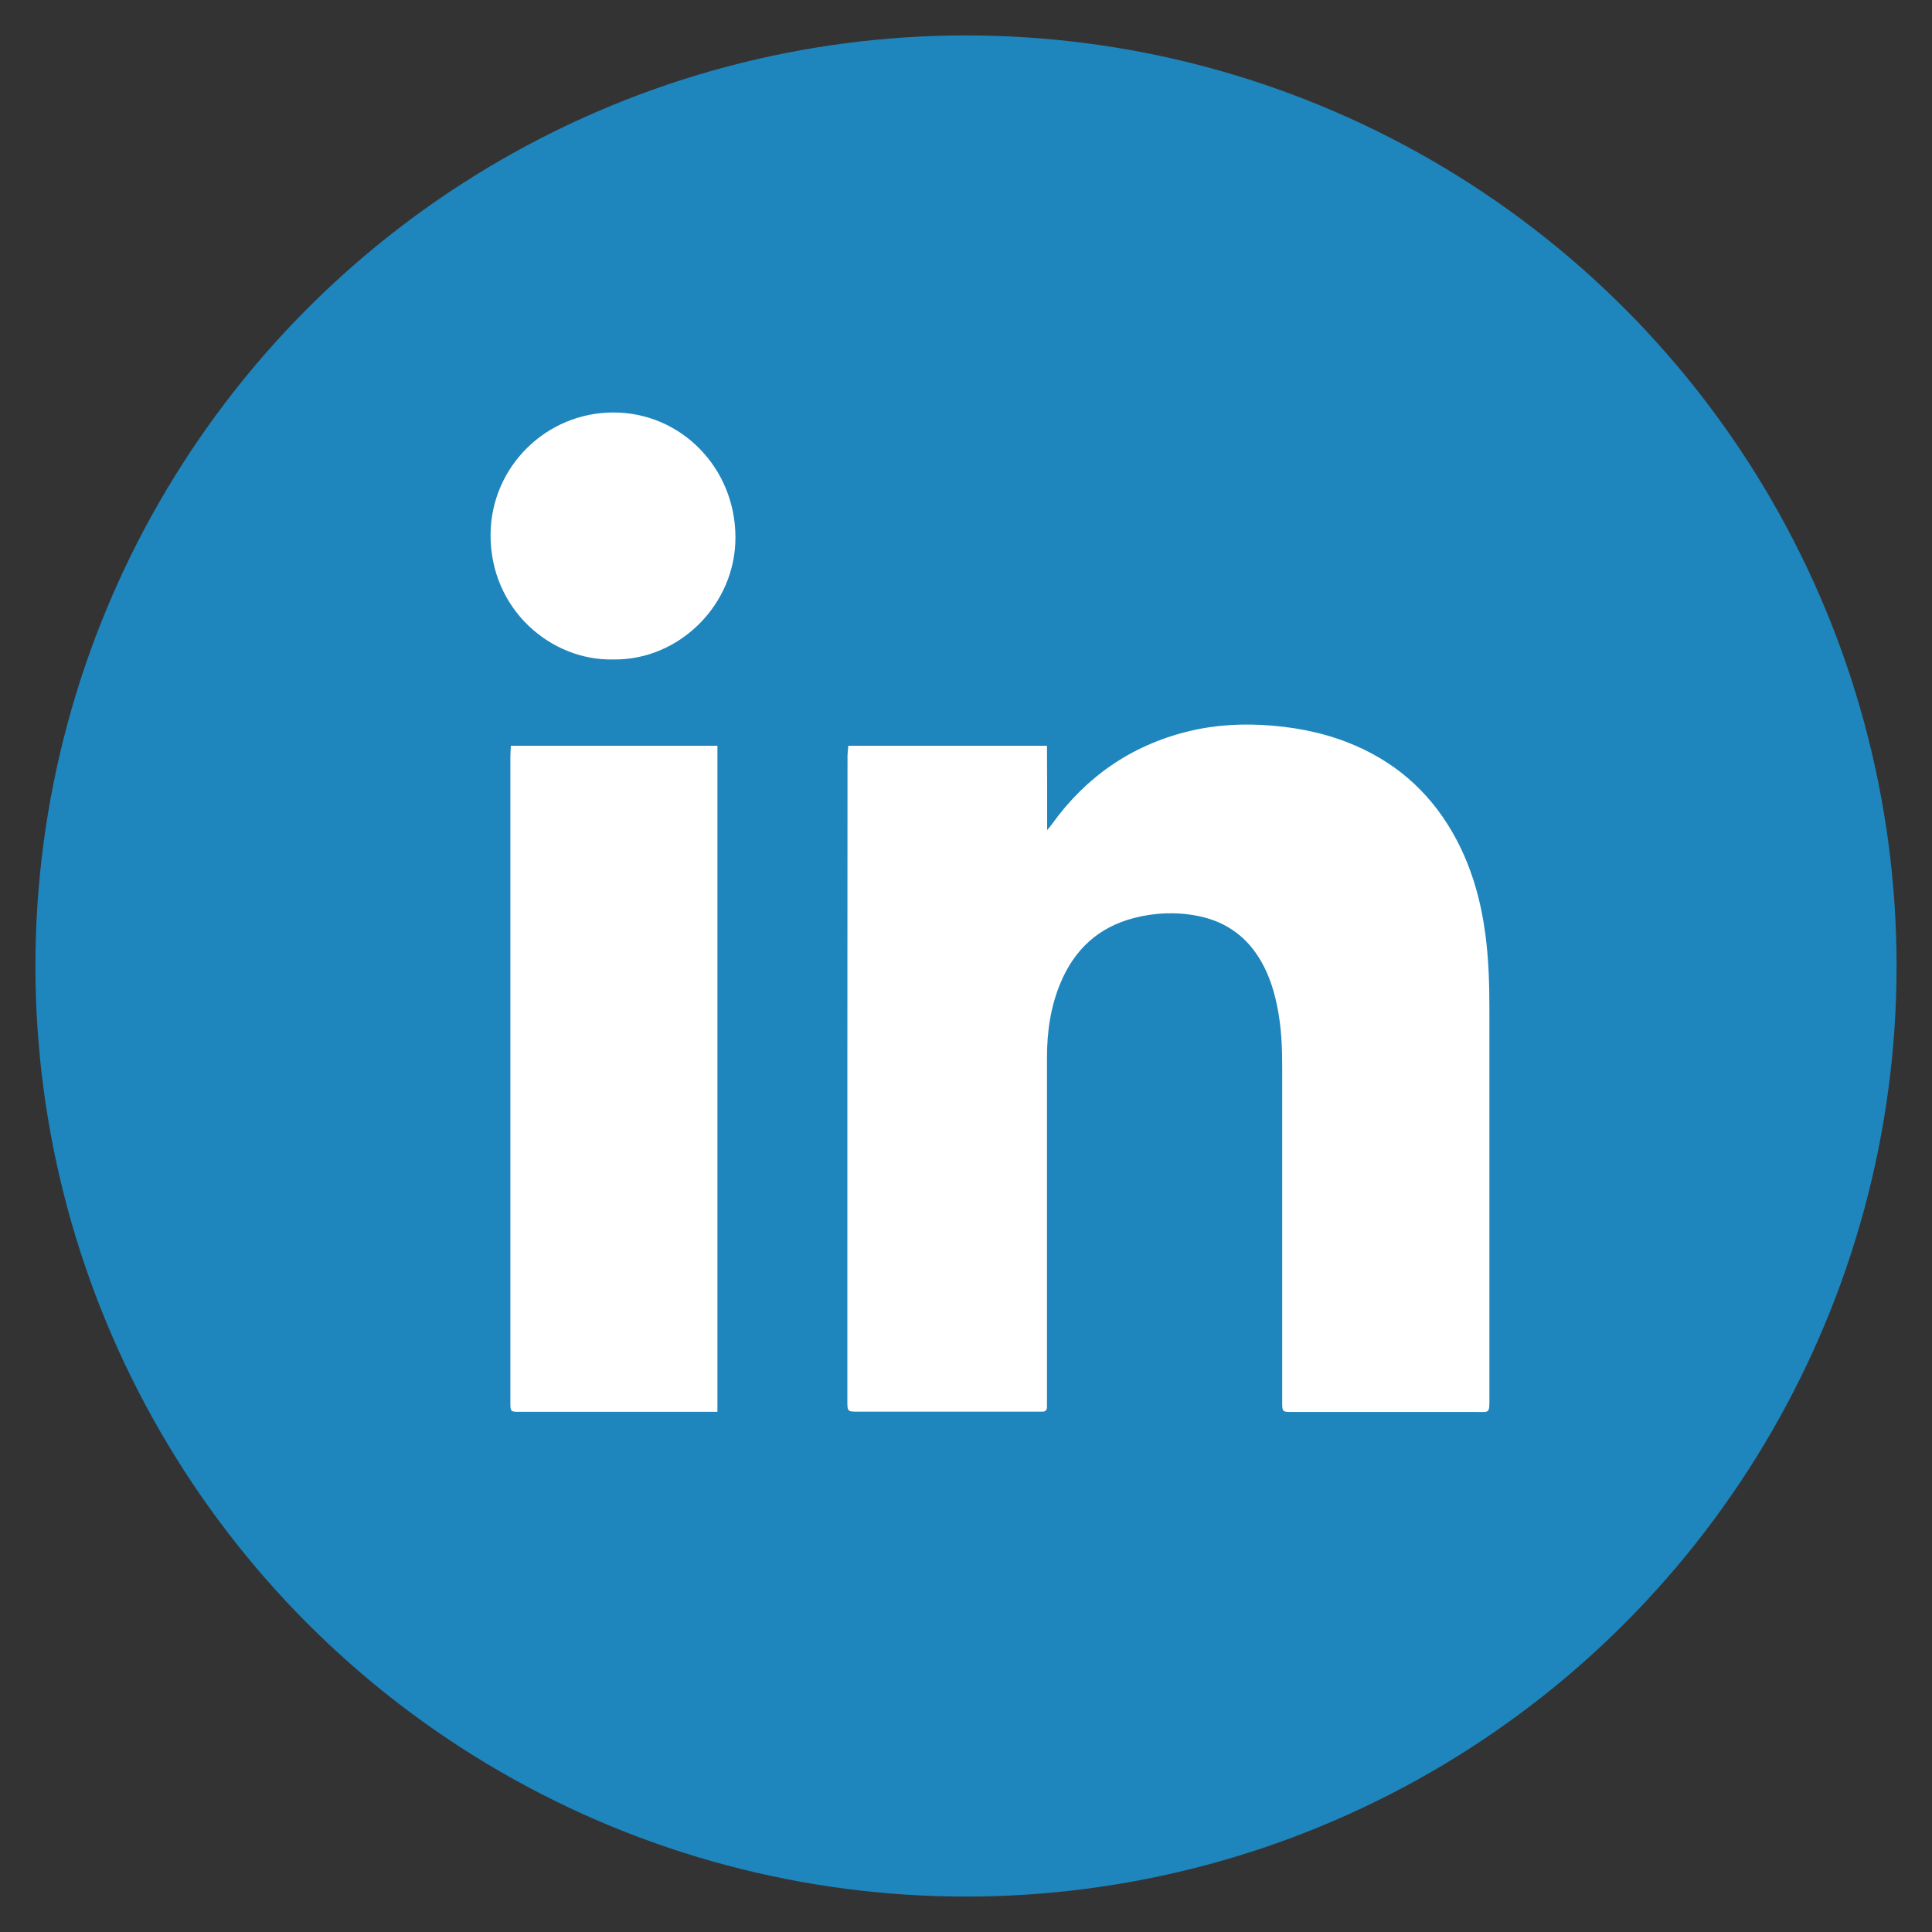
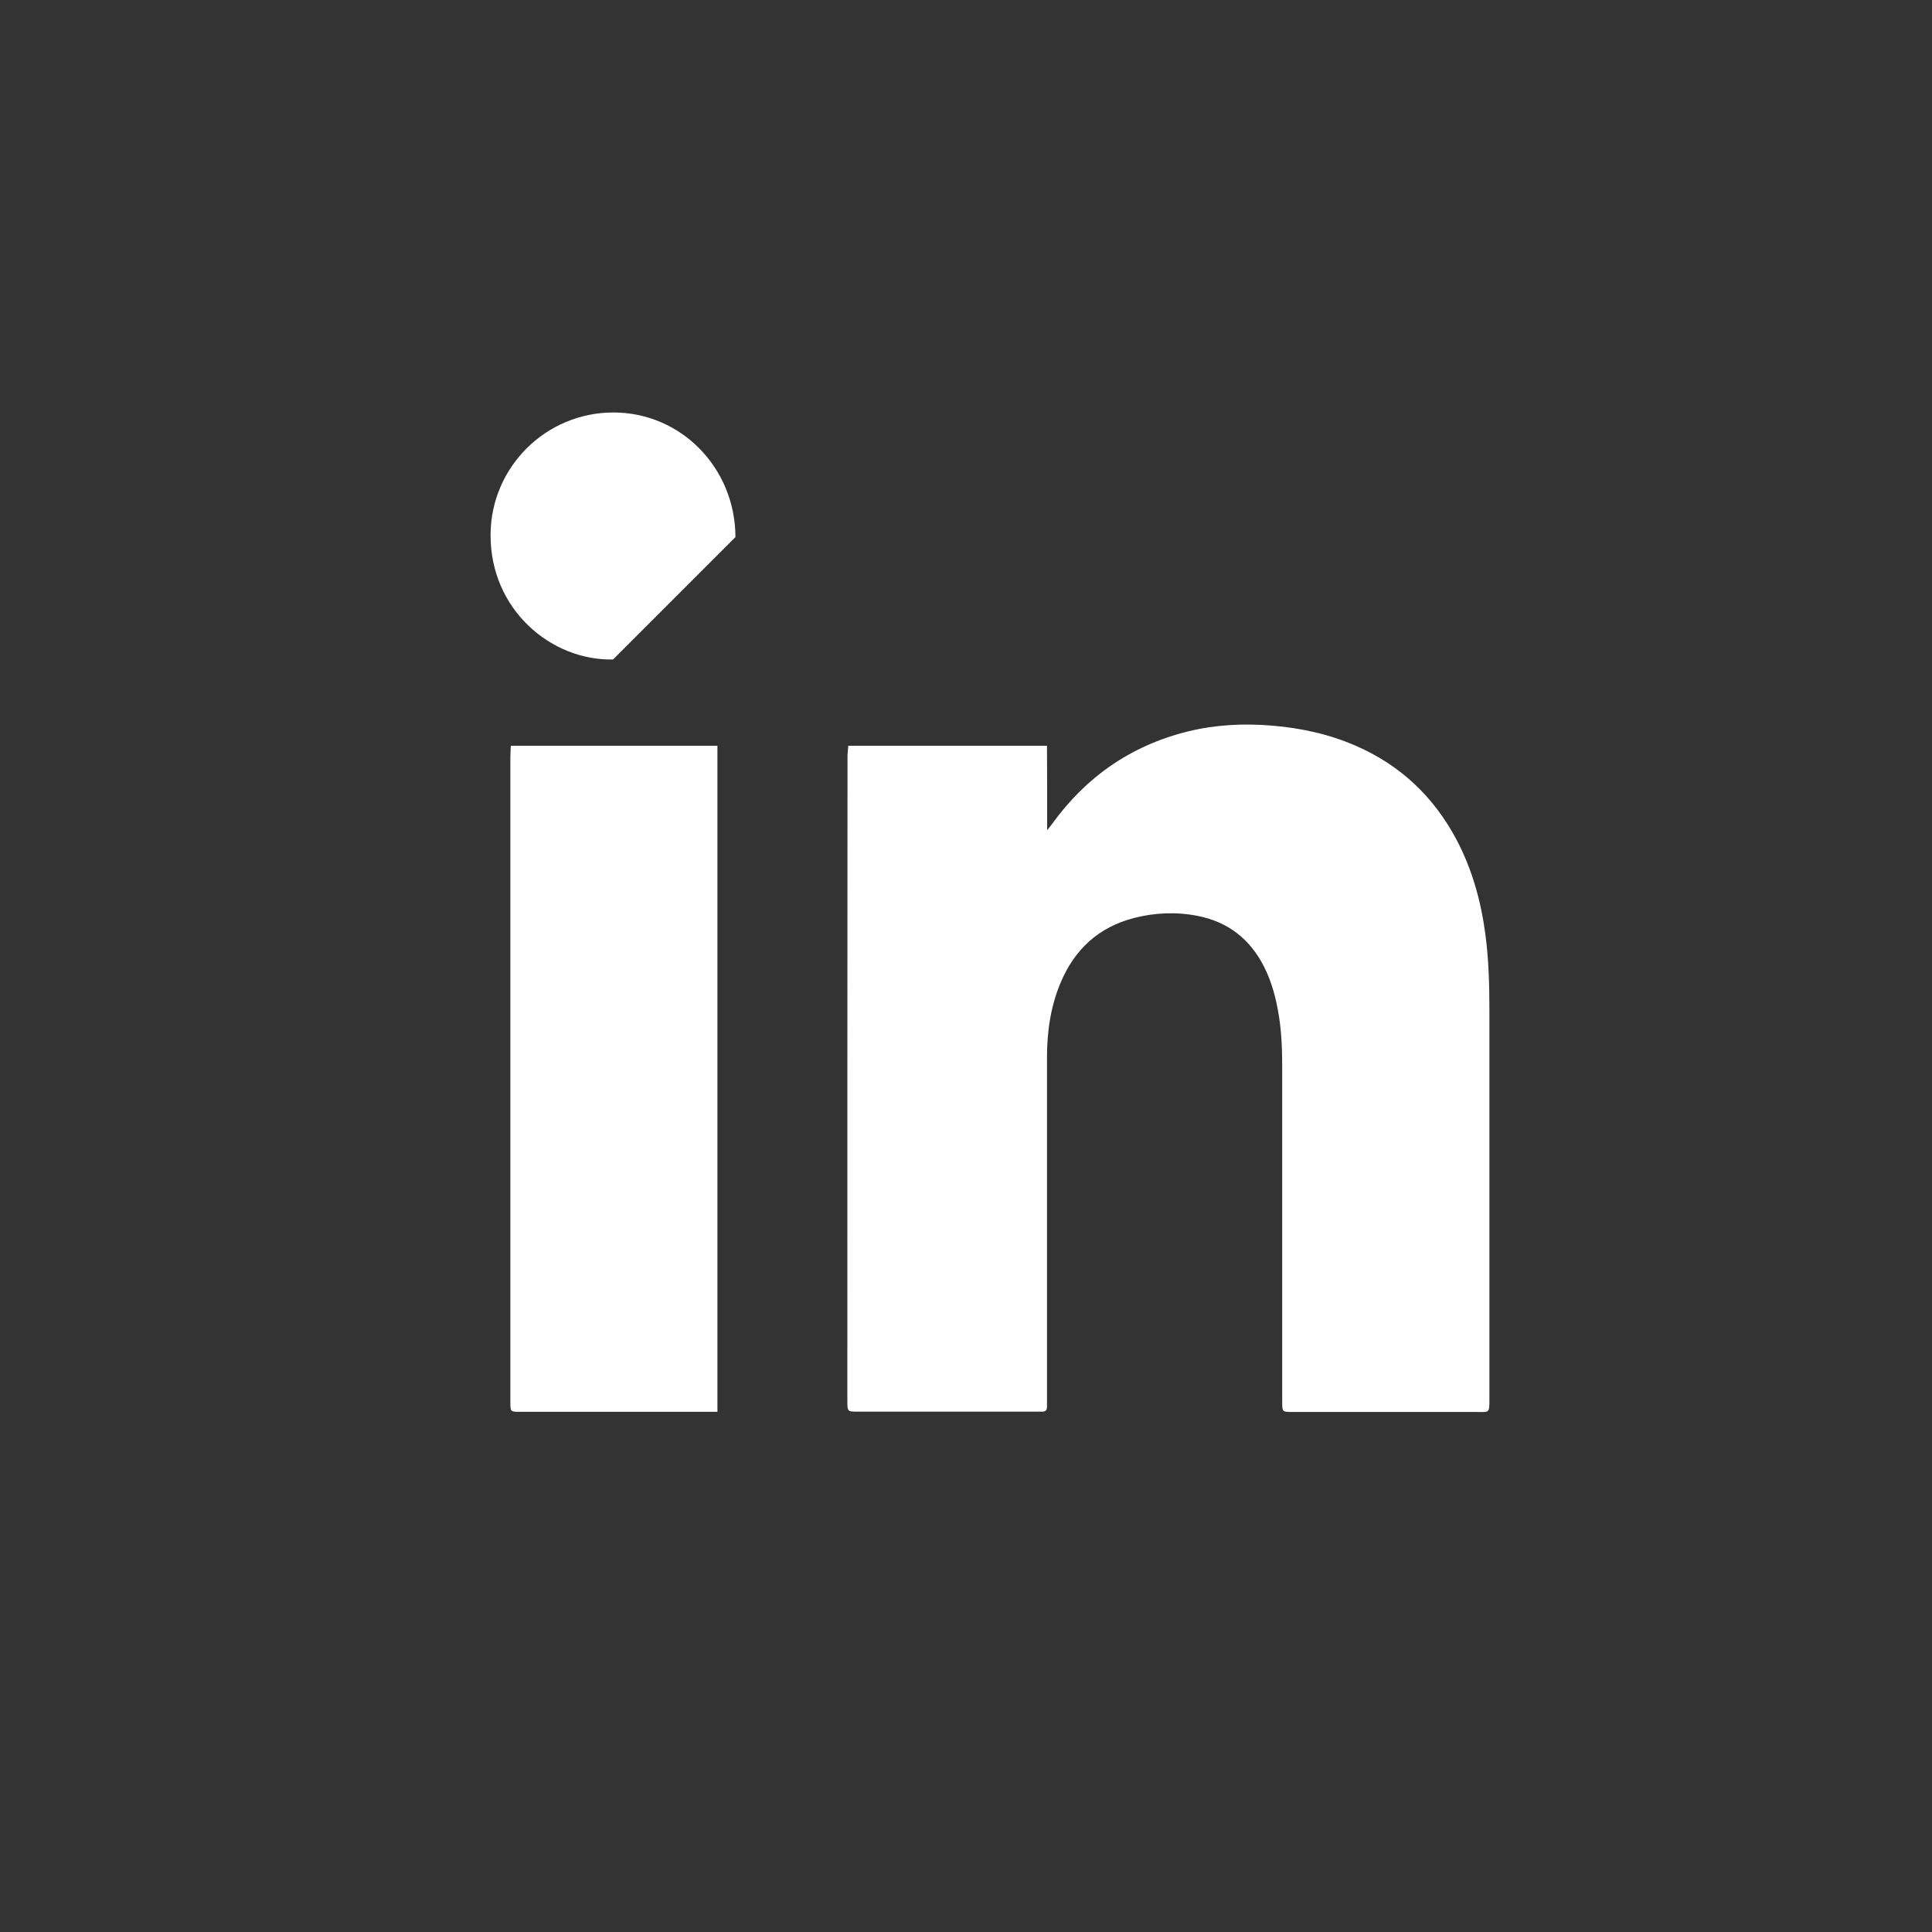
<svg xmlns="http://www.w3.org/2000/svg" version="1.1" id="Ebene_1" x="0px" y="0px" viewBox="0 0 120 120" style="enable-background:new 0 0 120 120;" xml:space="preserve">
  <rect x="0" y="0" width="120" height="120" fill="#333333" stroke="none" />
  <style type="text/css">
	.st0{fill:#1E85BD;}
	.st1{fill:#FFFFFF;}
</style>
-   <circle class="st0" cx="60" cy="60" r="57.8" />
  <g>
    <path class="st1" d="M52.69,46.32c4.12,0,8.2,0,12.34,0c0,0.88,0.01,1.73,0.01,2.57c0,0.85,0,1.71,0,2.67   c0.14-0.17,0.22-0.26,0.29-0.36c2.12-2.95,4.93-4.9,8.46-5.77c1.71-0.42,3.46-0.51,5.22-0.36c1.81,0.15,3.55,0.53,5.22,1.26   c2.77,1.21,4.83,3.17,6.24,5.83c0.97,1.84,1.52,3.82,1.79,5.88c0.21,1.57,0.25,3.15,0.25,4.74c0,8.04,0,16.08,0,24.12   c0,0.9,0,0.8-0.82,0.8c-3.8,0-7.61,0-11.41,0c-0.64,0-0.64,0-0.64-0.64c0-6.89,0-13.78,0-20.68c0-1.09-0.03-2.17-0.2-3.25   C79.27,62.05,79,61,78.5,60.02c-0.87-1.7-2.23-2.76-4.1-3.13c-1.32-0.26-2.66-0.21-3.97,0.13c-2.2,0.57-3.69,1.95-4.56,4.03   c-0.62,1.48-0.84,3.04-0.84,4.64c0,7.08,0,14.16,0,21.23c0,0.16,0,0.31,0,0.47c0,0.19-0.09,0.29-0.29,0.29c-0.12,0-0.25,0-0.37,0   c-3.69,0-7.39,0-11.08,0c-0.65,0-0.66,0-0.66-0.68c0-13.36,0-26.73,0.01-40.09C52.65,46.72,52.67,46.53,52.69,46.32z" />
    <path class="st1" d="M44.56,87.69c-0.23,0-0.39,0-0.56,0c-3.88,0-7.76,0-11.64,0c-0.03,0-0.06,0-0.09,0   c-0.56,0-0.57-0.01-0.57-0.58c0-4.62,0-9.25,0-13.87c0-8.74,0-17.48,0-26.21c0-0.23,0.02-0.46,0.03-0.71c4.29,0,8.54,0,12.83,0   C44.56,60.1,44.56,73.85,44.56,87.69z" />
-     <path class="st1" d="M38.08,40.96c-3.83,0.09-7.65-3.09-7.61-7.79c0.04-4.17,3.44-7.55,7.63-7.55c4.21,0,7.57,3.45,7.58,7.74   C45.7,37.54,42.19,41.03,38.08,40.96z" />
+     <path class="st1" d="M38.08,40.96c-3.83,0.09-7.65-3.09-7.61-7.79c0.04-4.17,3.44-7.55,7.63-7.55c4.21,0,7.57,3.45,7.58,7.74   z" />
  </g>
</svg>